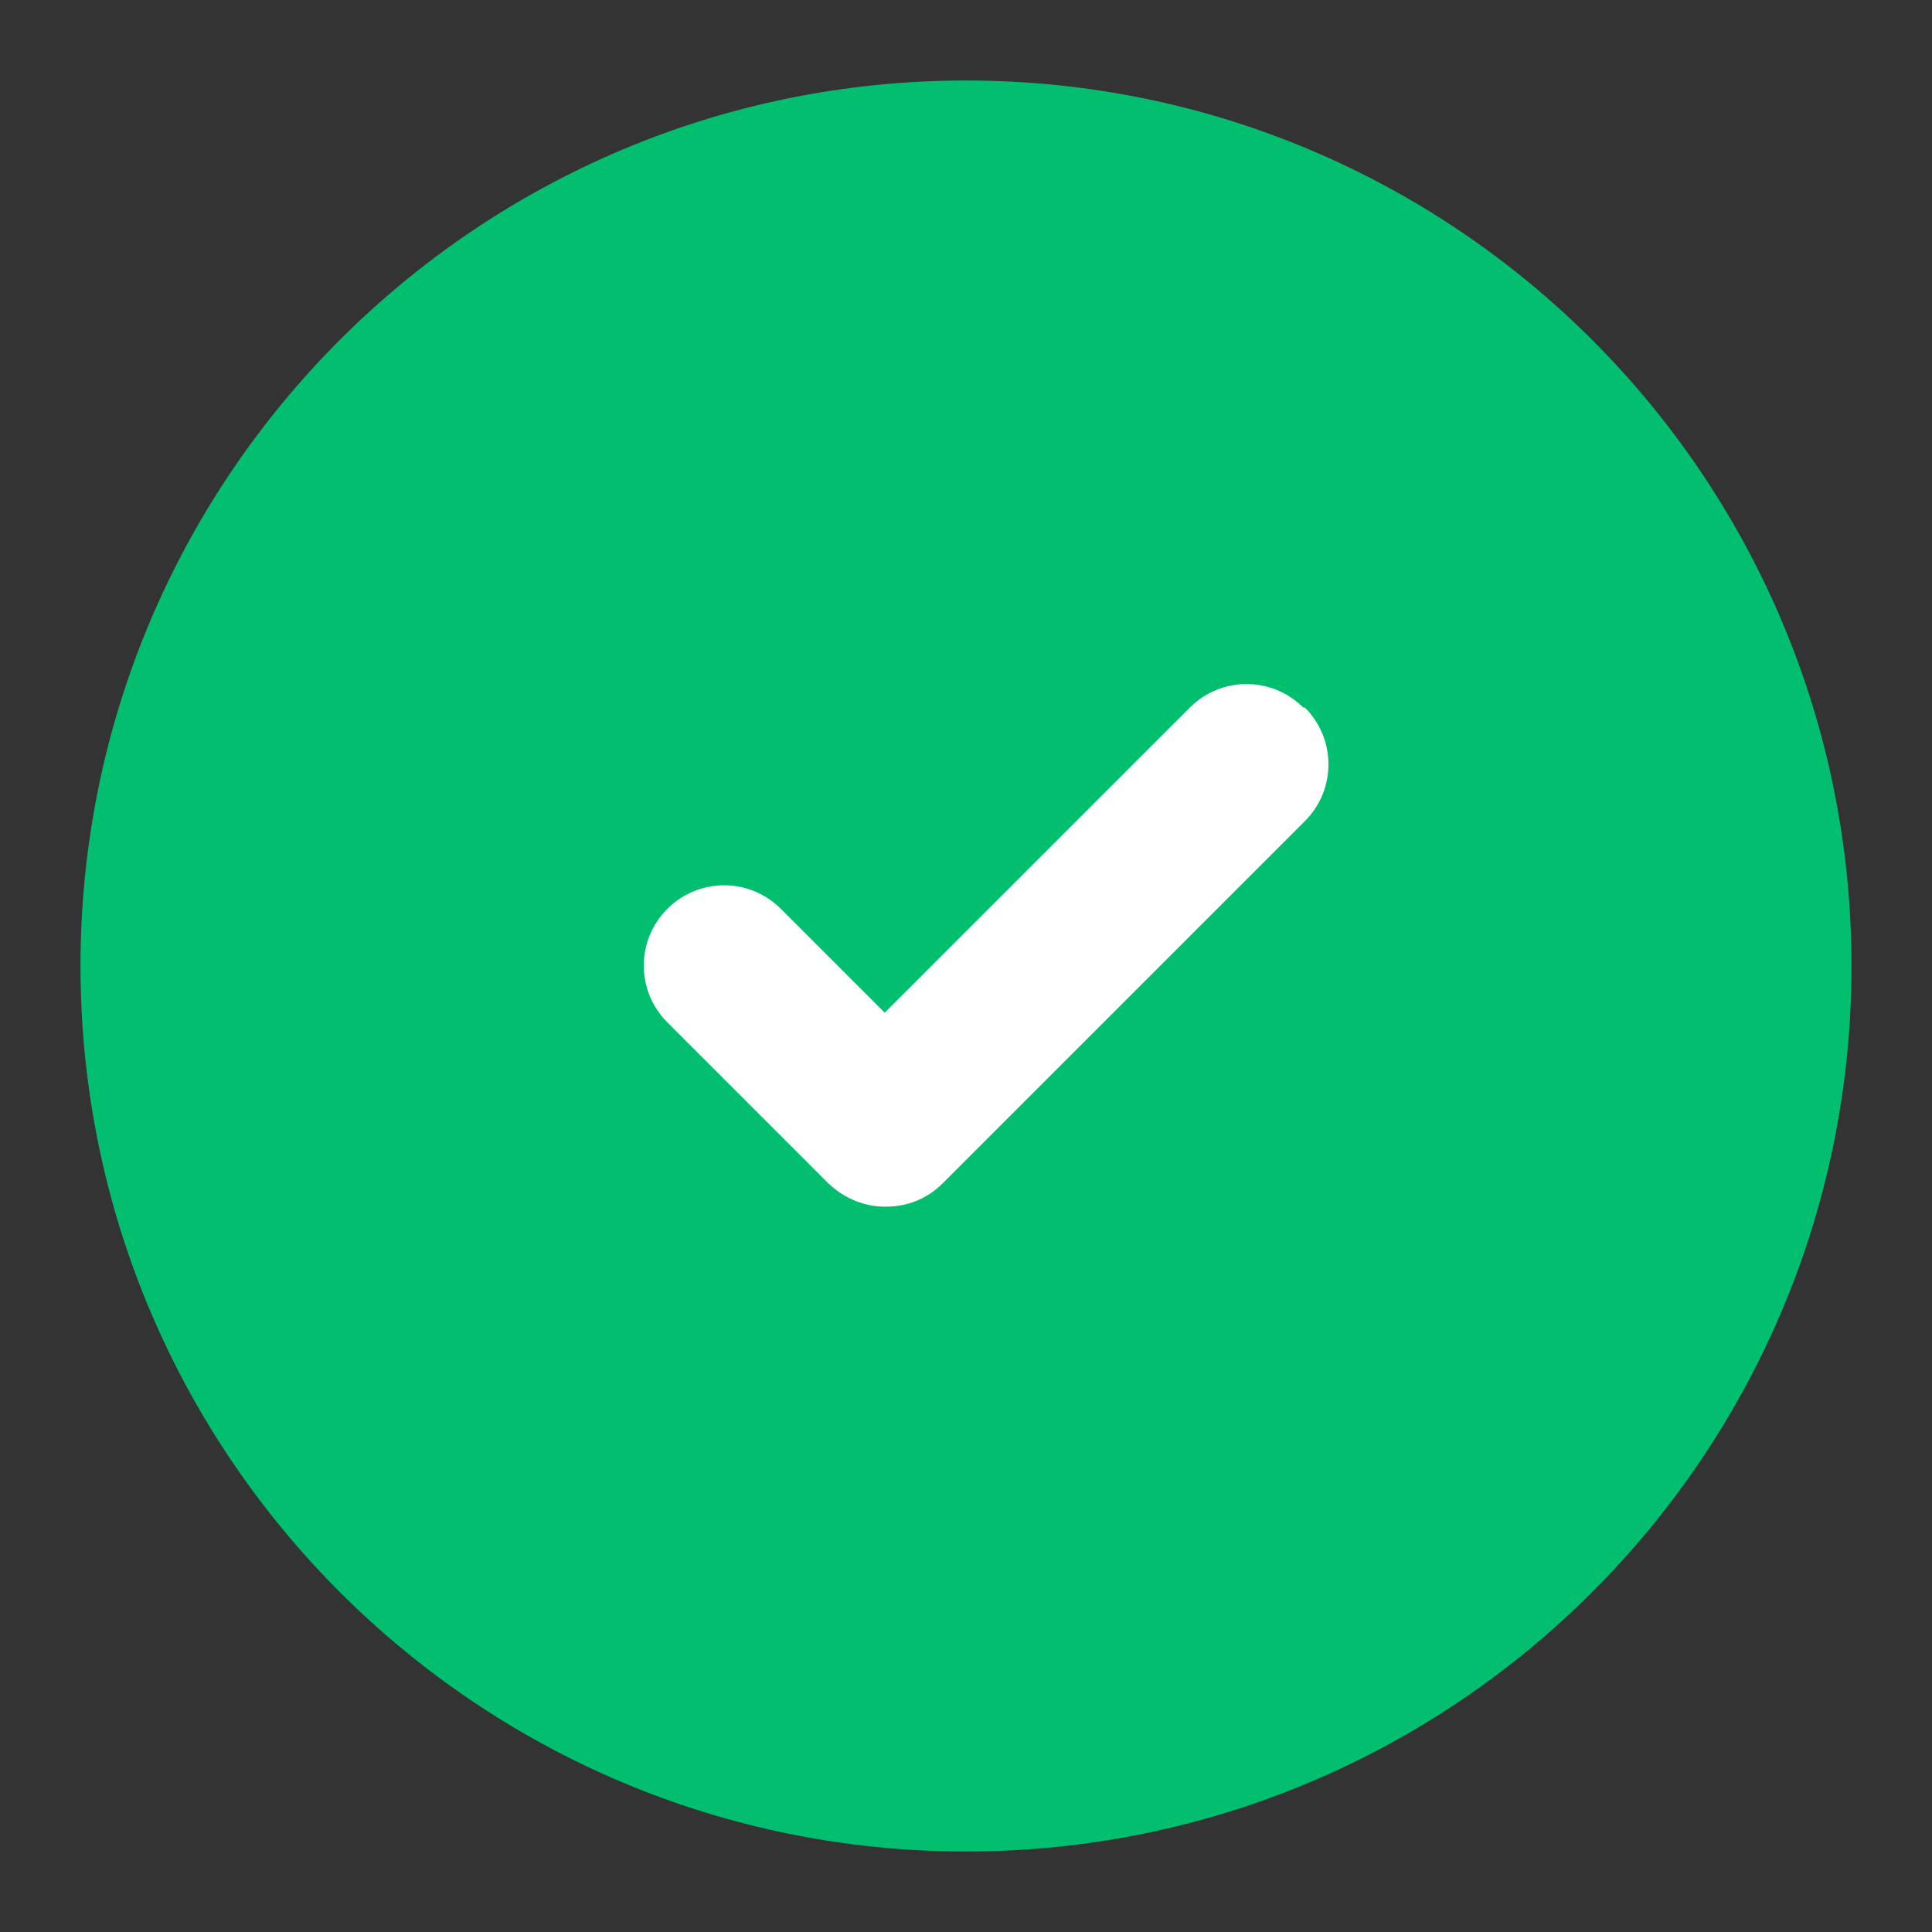
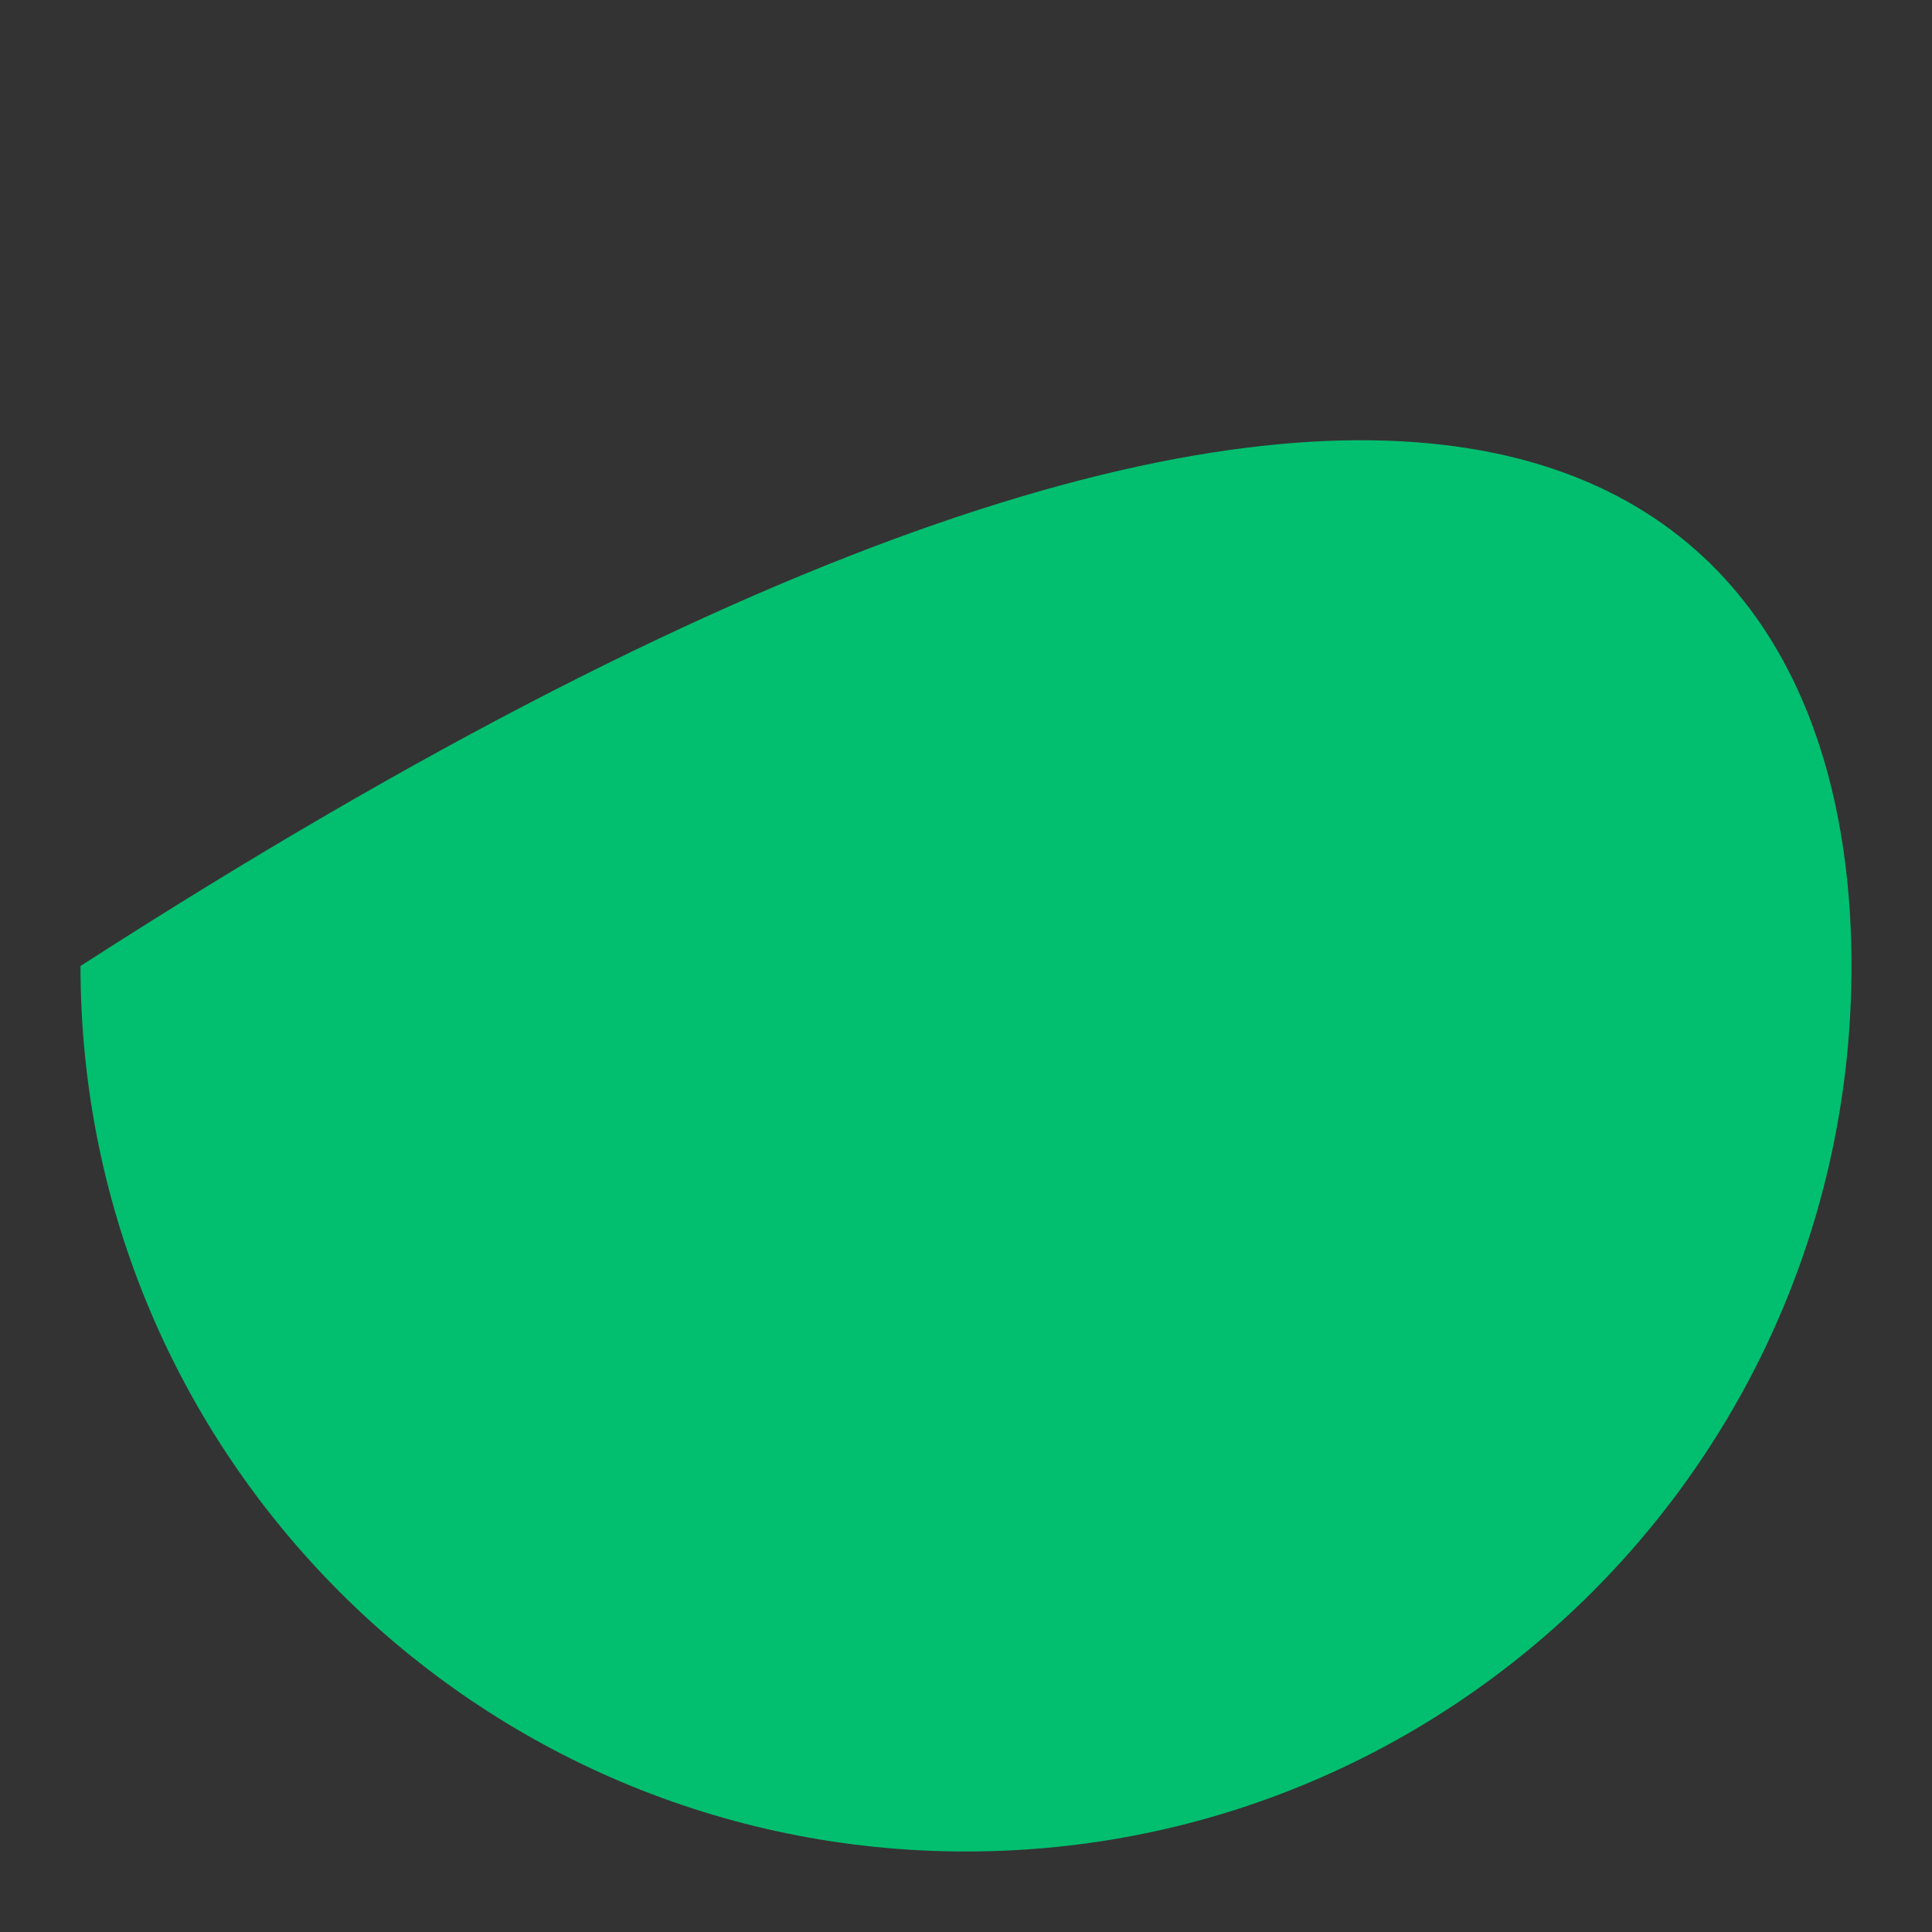
<svg xmlns="http://www.w3.org/2000/svg" width="24" height="24" viewBox="0 0 24 24" fill="none">
  <rect x="0" y="0" width="24" height="24" fill="#333333" stroke="none" />
-   <path fill-rule="evenodd" clip-rule="evenodd" d="M1 12C1 5.925 5.925 1 12 1C18.075 1 23 5.925 23 12C23 18.075 18.075 23 12 23C5.925 23 1 18.075 1 12Z" fill="#01BF6F" />
-   <path d="M16.21 10.2C16.6 9.81 16.6 9.18 16.21 8.79H16.19C15.8 8.4 15.17 8.4 14.78 8.79L10.99 12.58L9.7 11.29C9.31 10.9 8.68 10.9 8.29 11.29C7.9 11.68 7.9 12.31 8.29 12.7L10.29 14.7C10.49 14.89 10.74 14.99 11 14.99C11.26 14.99 11.51 14.9 11.71 14.7L16.21 10.2Z" fill="white" />
+   <path fill-rule="evenodd" clip-rule="evenodd" d="M1 12C18.075 1 23 5.925 23 12C23 18.075 18.075 23 12 23C5.925 23 1 18.075 1 12Z" fill="#01BF6F" />
</svg>